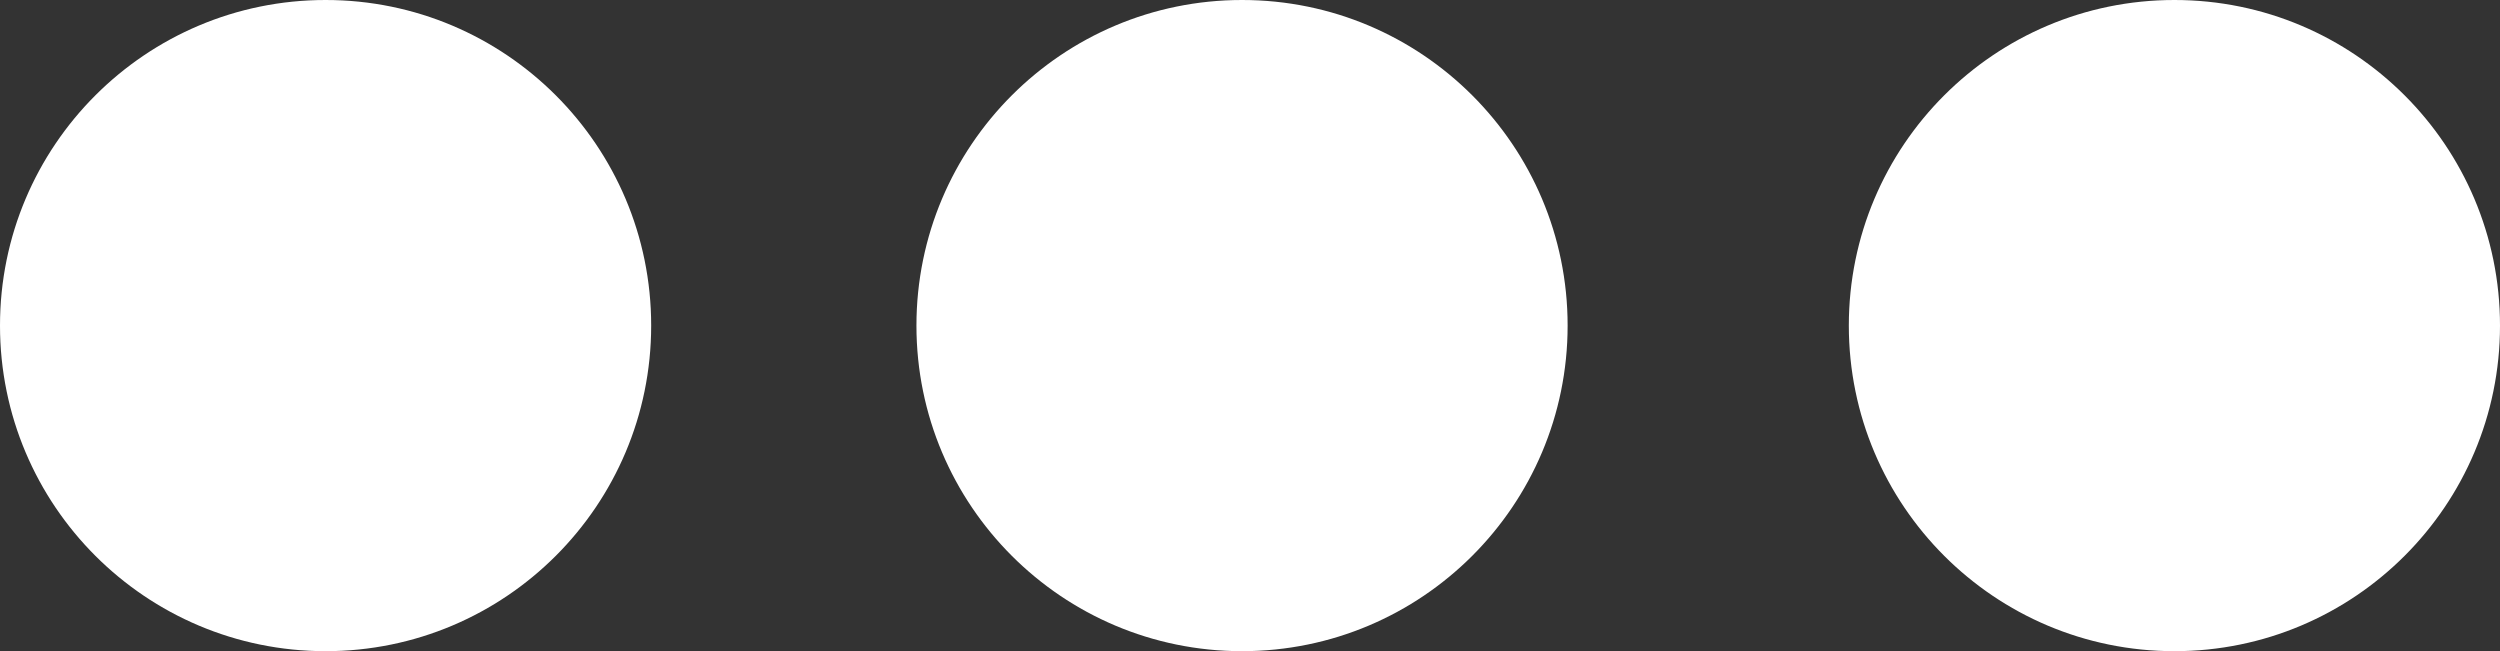
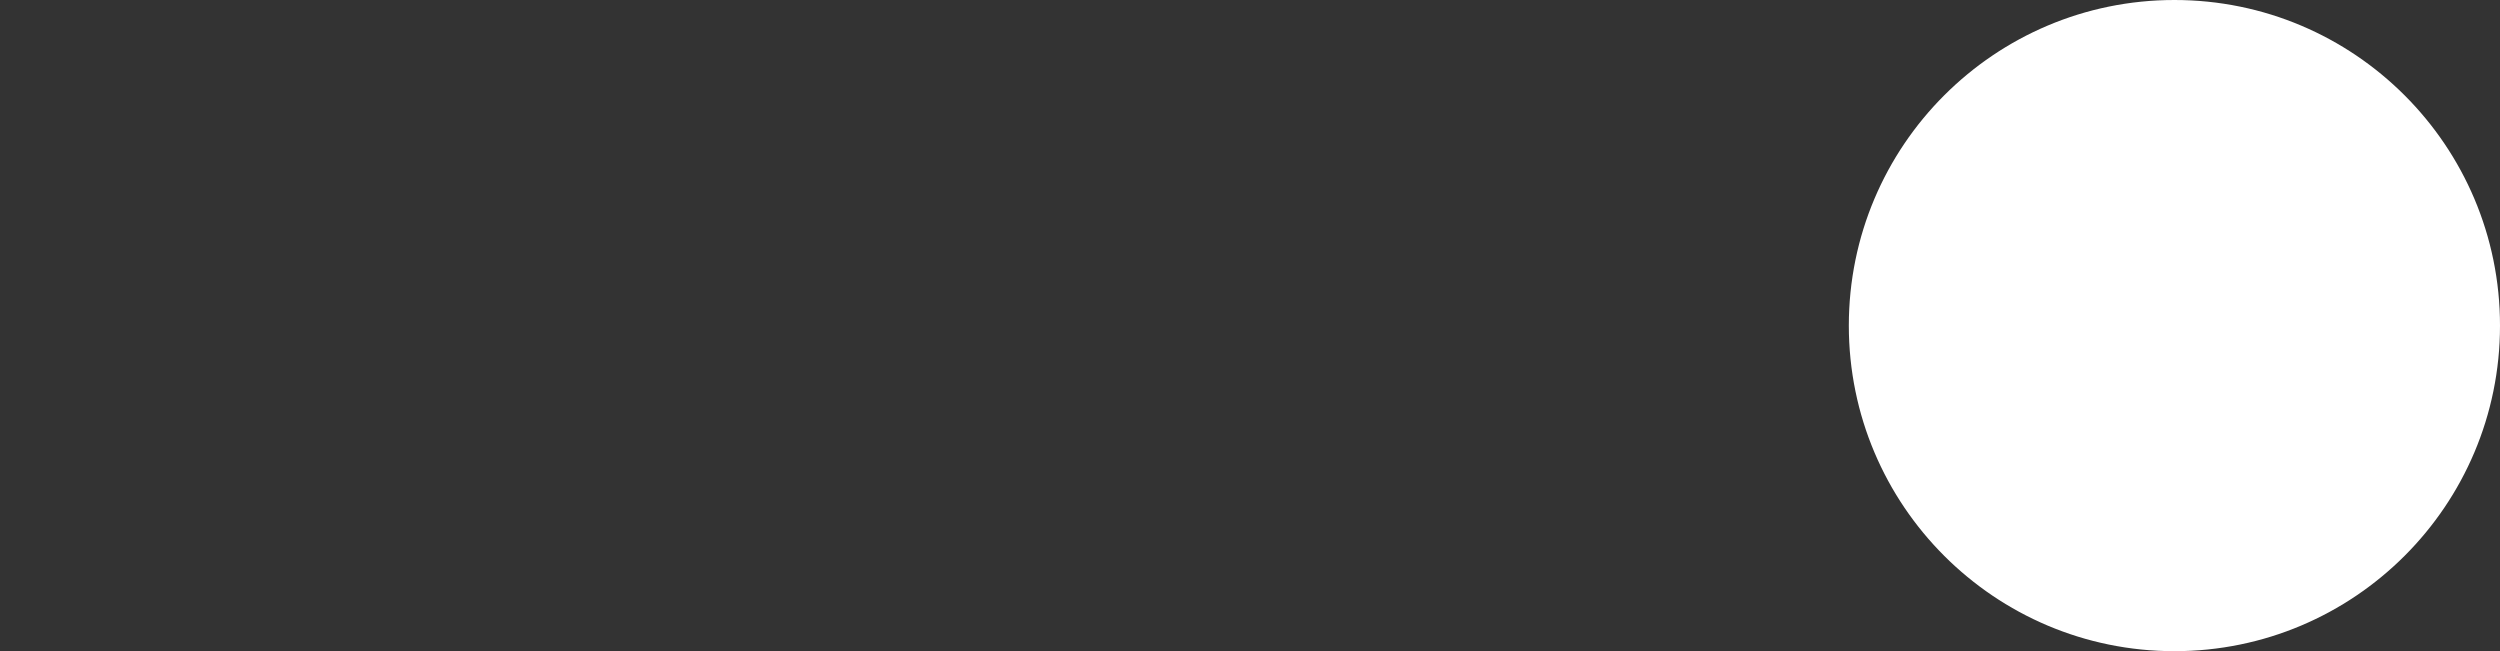
<svg xmlns="http://www.w3.org/2000/svg" id="Layer_2" data-name="Layer 2" viewBox="0 0 167.85 43.72">
  <rect x="0" y="0" width="167.85" height="43.72" fill="#333333" stroke="none" />
  <defs>
    <style>.cls-1{fill:#fff;}</style>
  </defs>
  <title>round-add-buttonwhite-02</title>
  <g id="Layer_4" data-name="Layer 4">
-     <circle class="cls-1" cx="83.39" cy="21.86" r="21.86" />
-     <circle class="cls-1" cx="21.86" cy="21.86" r="21.86" />
    <circle class="cls-1" cx="145.99" cy="21.86" r="21.86" />
  </g>
</svg>